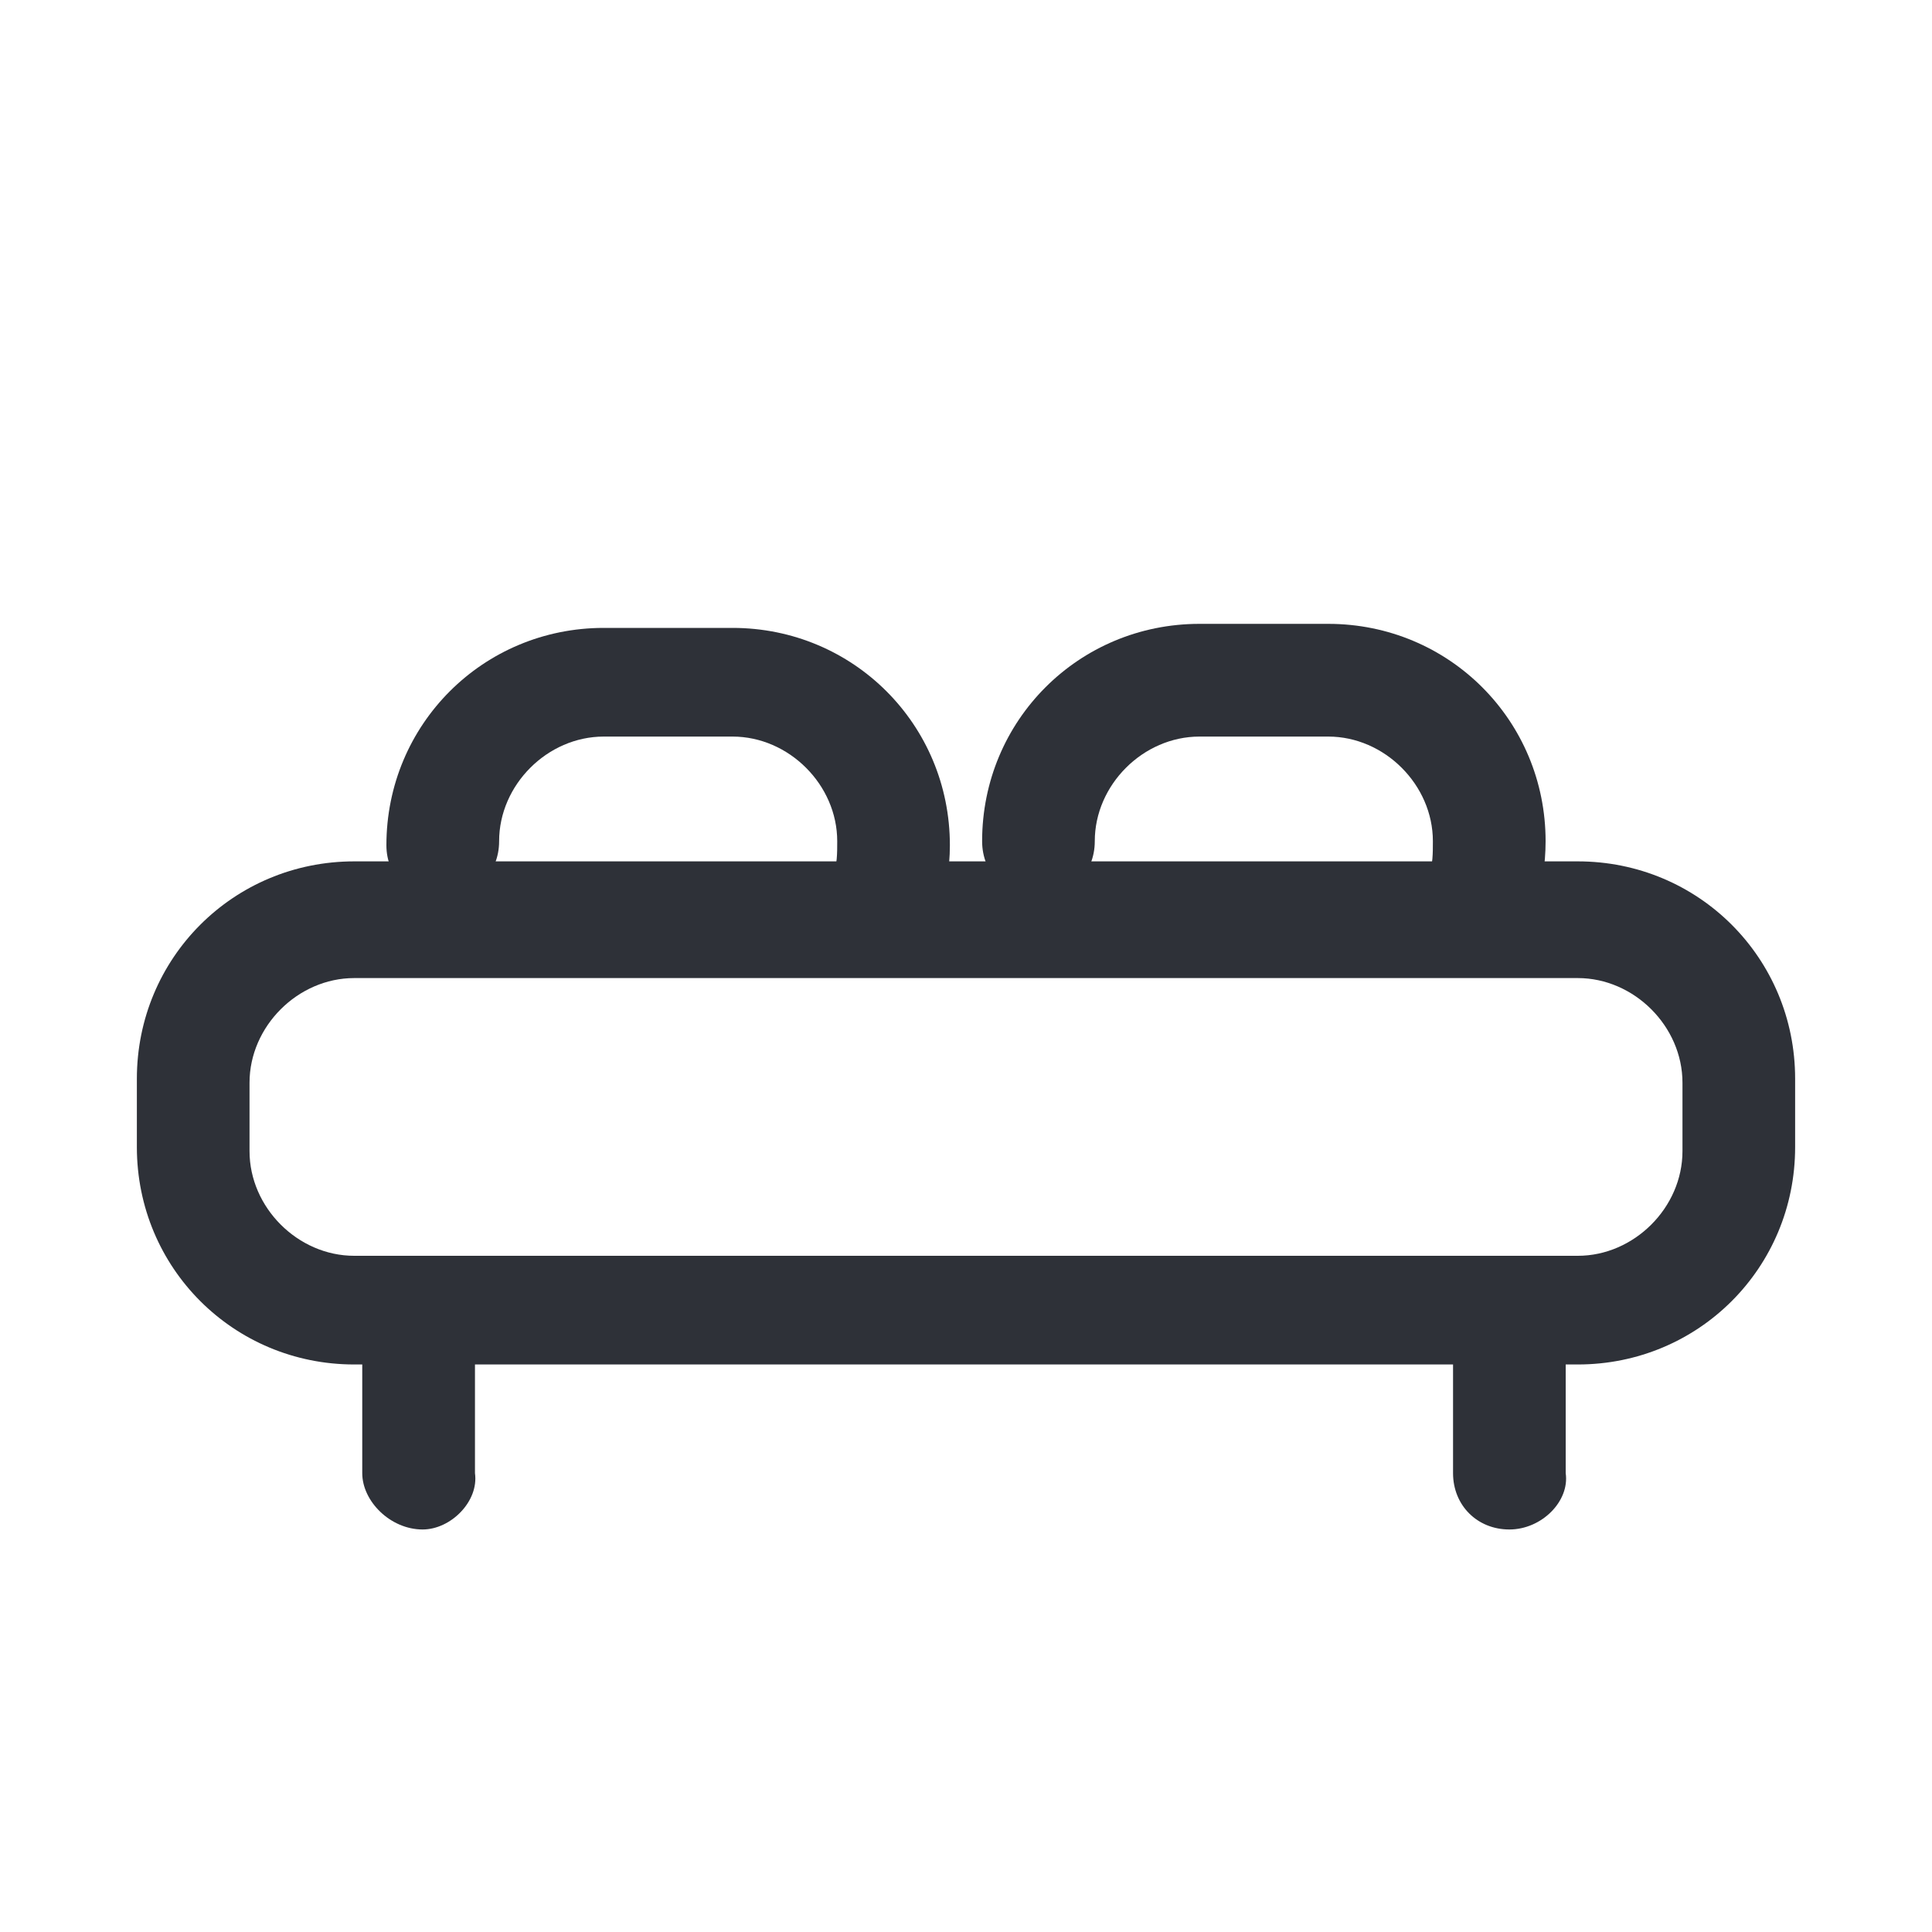
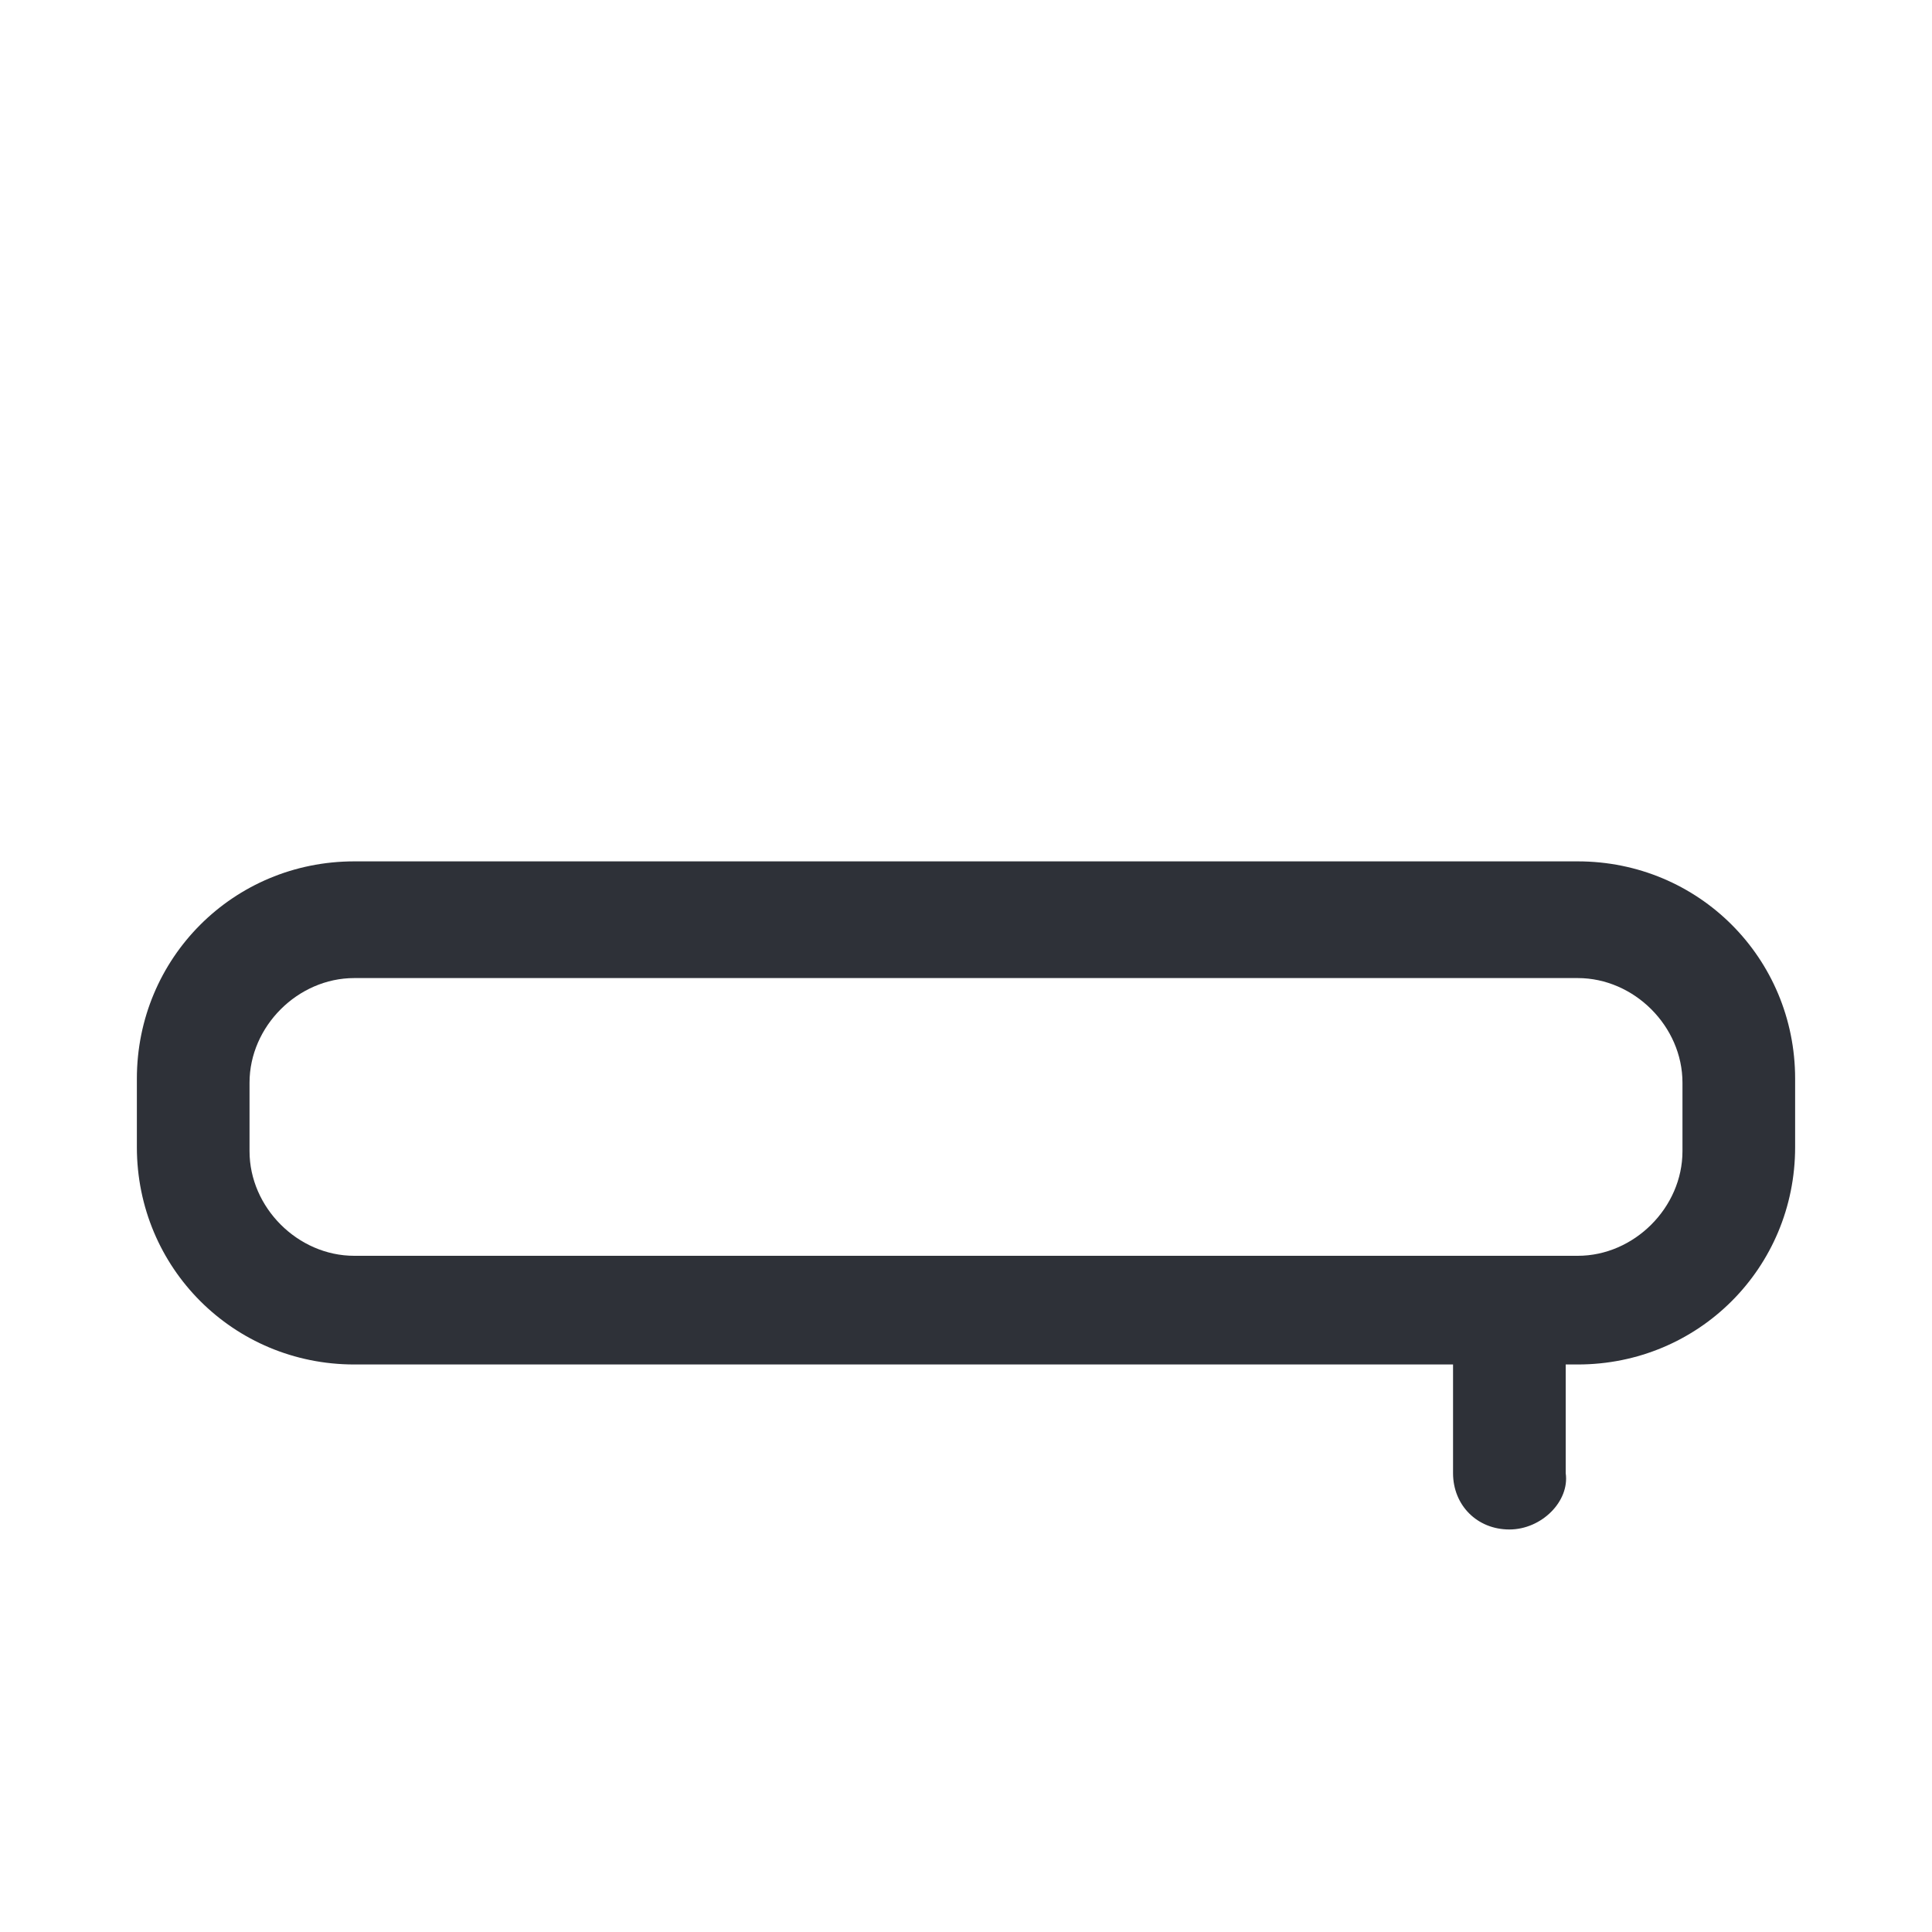
<svg xmlns="http://www.w3.org/2000/svg" width="32" height="32" viewBox="0 0 32 32" fill="none">
  <path d="M26.133 22.6H5.867C3.867 22.6 2.267 21 2.267 19V17.867C2.267 15.867 3.867 14.267 5.867 14.267H26.133C28.133 14.267 29.733 15.867 29.733 17.867V19C29.733 21 28.133 22.6 26.133 22.6ZM5.867 16.2C4.933 16.2 4.133 17 4.133 17.933V19.067C4.133 20 4.933 20.8 5.867 20.8H26.133C27.067 20.8 27.867 20 27.867 19.067V17.933C27.867 17 27.067 16.2 26.133 16.2H5.867Z" fill="#2E3138" />
-   <path d="M14.667 15.733C14.6 15.733 14.467 15.733 14.4 15.667C13.933 15.533 13.6 15 13.8 14.467C13.867 14.333 13.867 14.133 13.867 13.933C13.867 13 13.067 12.2 12.133 12.2H10C9.067 12.2 8.267 13 8.267 13.933C8.267 14.467 7.867 14.867 7.333 14.867C6.8 14.867 6.4 14.533 6.4 14C6.4 12 8 10.4 10 10.4H12.133C14.133 10.4 15.733 12 15.733 14C15.733 14.4 15.667 14.733 15.533 15.067C15.467 15.467 15.067 15.733 14.667 15.733Z" fill="#2E3138" />
-   <path d="M24.533 15.733C24.467 15.733 24.333 15.733 24.267 15.667C23.8 15.533 23.467 15 23.667 14.467C23.733 14.333 23.733 14.133 23.733 13.933C23.733 13 22.933 12.2 22 12.2H19.867C18.933 12.2 18.133 13 18.133 13.933C18.133 14.467 17.733 14.867 17.2 14.867C16.667 14.867 16.267 14.467 16.267 13.933C16.267 11.933 17.867 10.333 19.867 10.333H22C24 10.333 25.6 11.933 25.6 13.933C25.6 14.333 25.533 14.667 25.467 15C25.333 15.467 24.933 15.733 24.533 15.733Z" fill="#2E3138" />
-   <path d="M7 25.333C6.467 25.333 6 24.867 6 24.4V21.733C6 21.2 6.4 20.8 6.933 20.8C7.467 20.8 7.867 21.2 7.867 21.733V24.4C7.933 24.867 7.467 25.333 7 25.333Z" fill="#2E3138" />
  <path d="M25 25.333C24.467 25.333 24.067 24.933 24.067 24.4V21.733C24.067 21.2 24.467 20.8 25 20.8C25.533 20.8 25.933 21.2 25.933 21.733V24.4C26 24.867 25.533 25.333 25 25.333Z" fill="#2E3138" />
</svg>